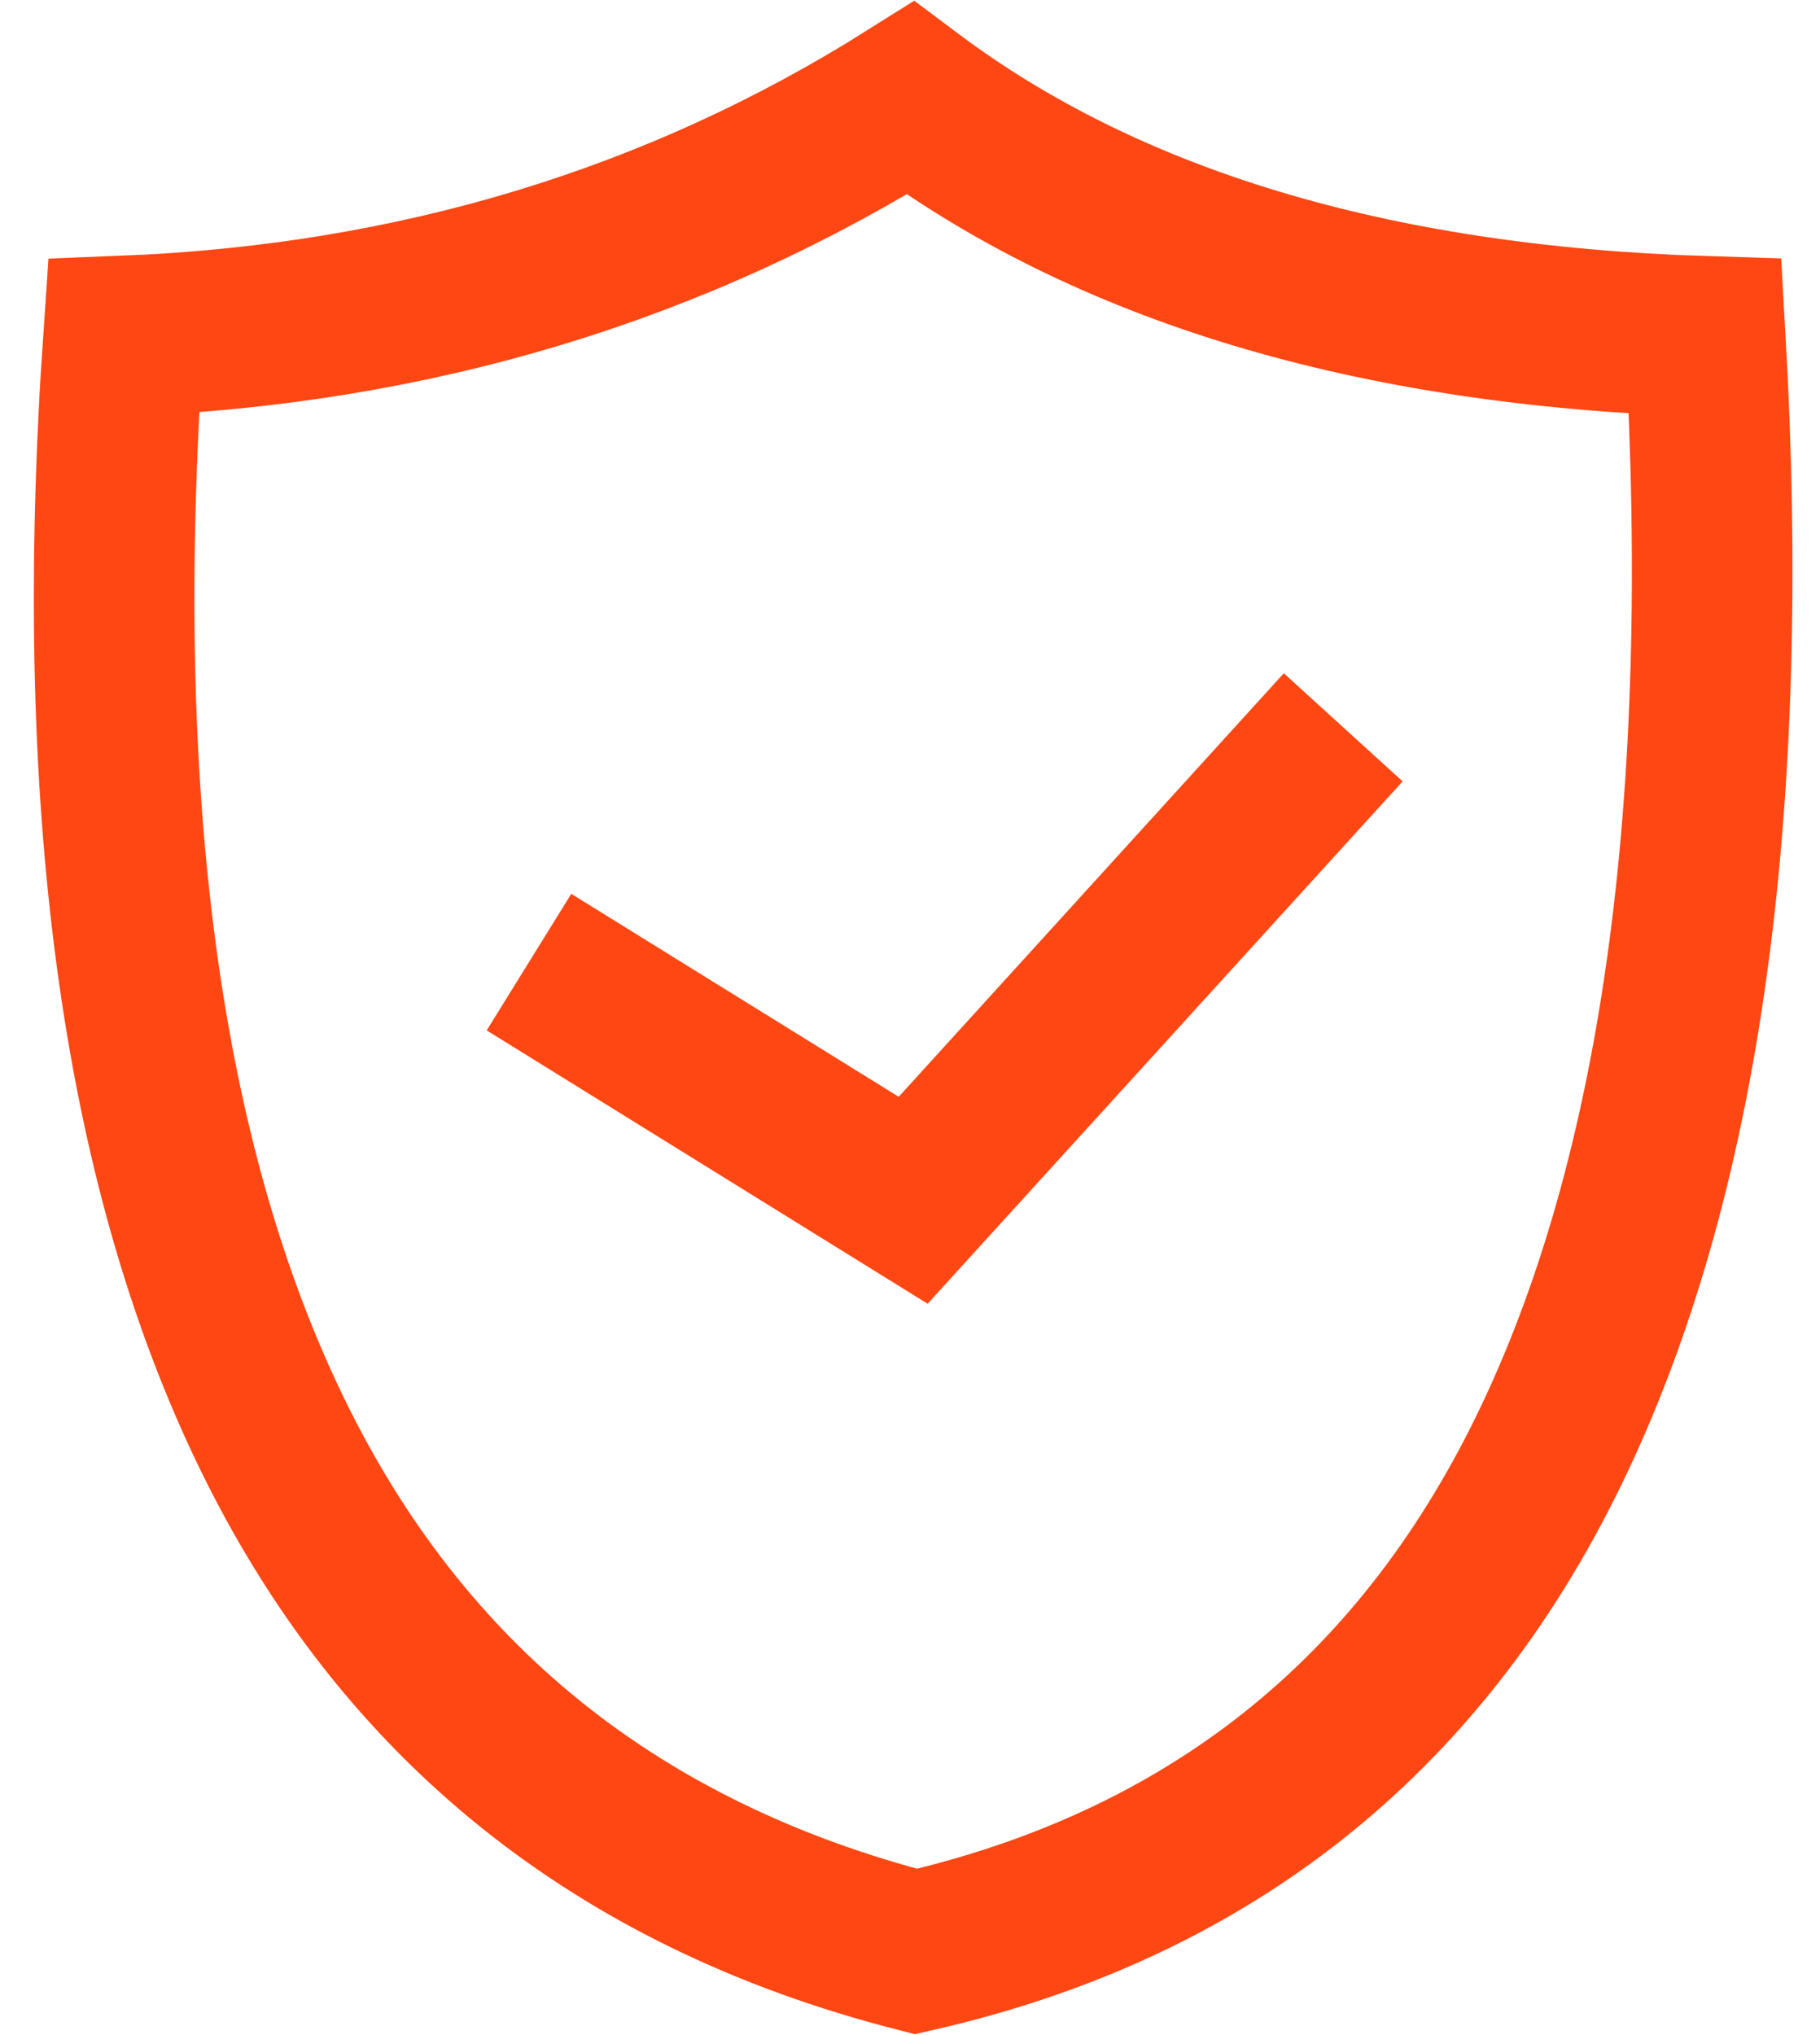
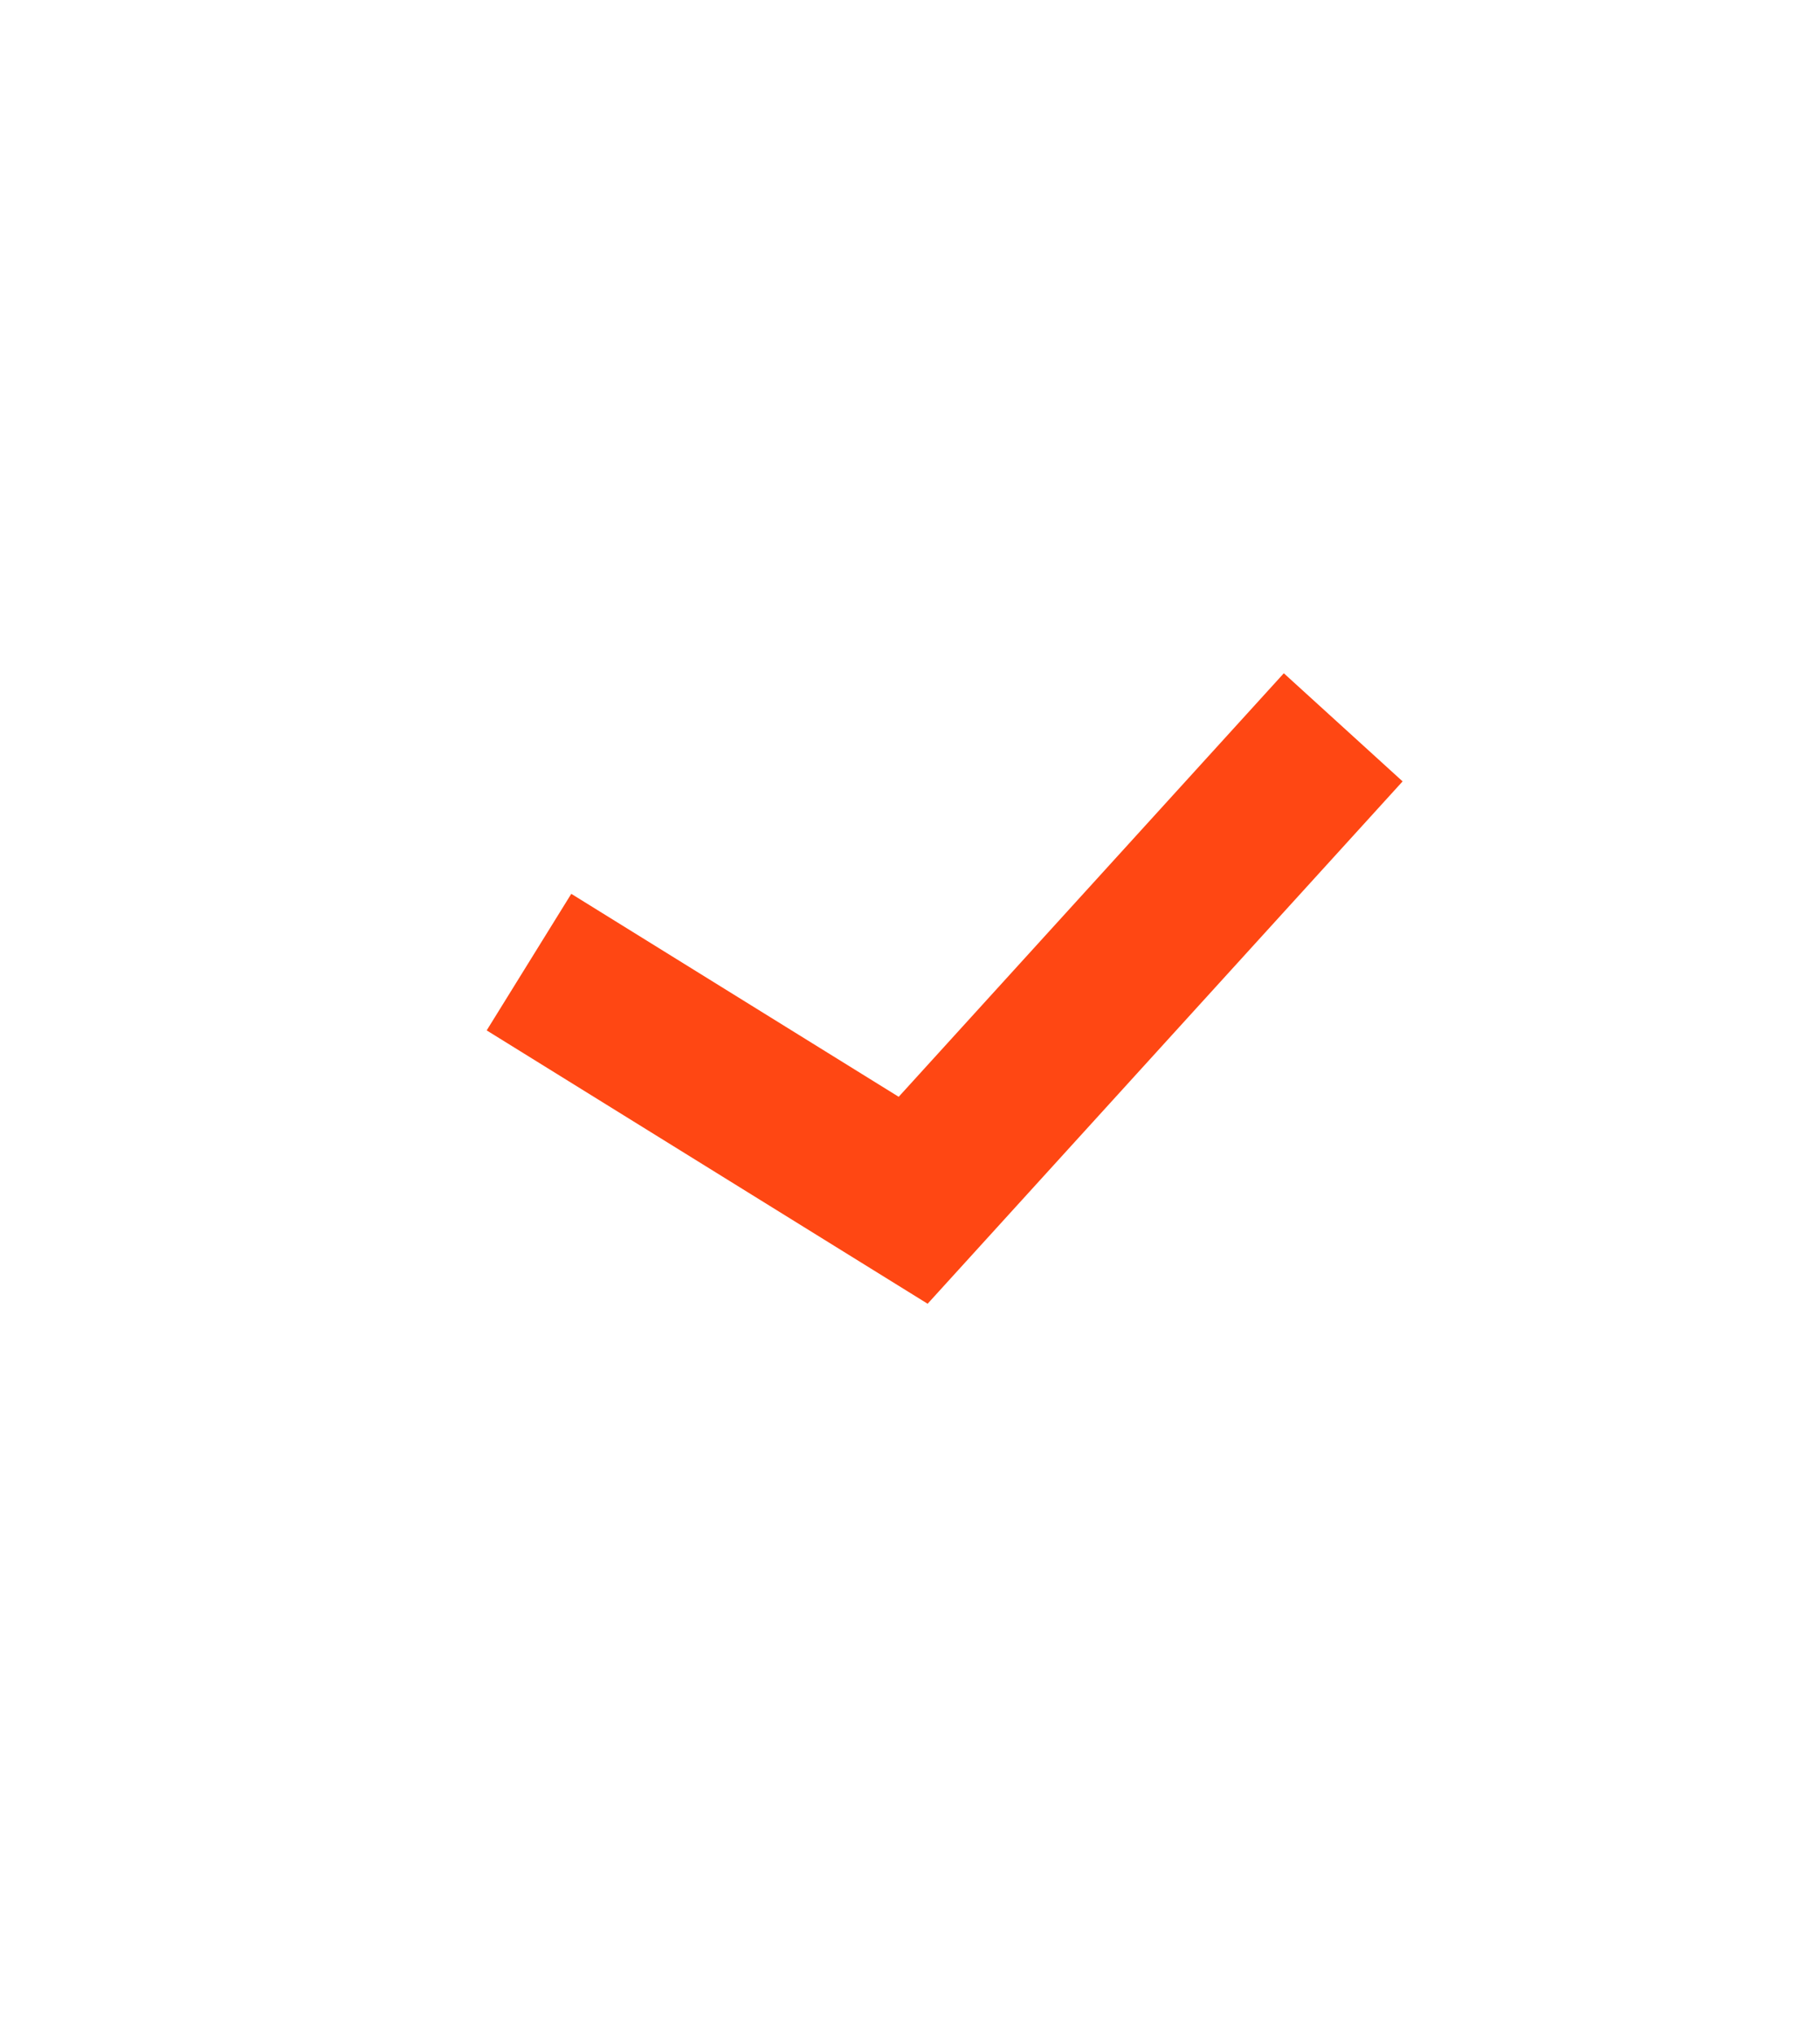
<svg xmlns="http://www.w3.org/2000/svg" width="34px" height="38px" viewBox="0 0 34 38" version="1.1">
  <title>2-Icon_Warranty</title>
  <g id="JBLStore---Home-Page" stroke="none" stroke-width="1" fill="none" fill-rule="evenodd">
    <g id="2560" transform="translate(-1682, -2262)" stroke="#FF4713" stroke-width="3">
      <g id="benefits" transform="translate(2, 2014)">
        <g id="benefit-3" transform="translate(1680.634, 247.981)">
          <g id="2-Icon_Warranty" transform="translate(-0, 0)">
-             <path d="M16.373,1.541 C21.938,2.971 25.952,6.185 28.397,11.201 C30.872,16.278 31.769,23.12 31.175,31.706 C25.735,31.921 20.838,33.406 16.479,36.149 C12.819,33.408 7.882,31.895 1.628,31.699 C1.127,22.923 2.072,15.982 4.55,10.898 C6.984,5.904 10.927,2.787 16.373,1.541 Z" id="Polygon" transform="translate(16.425, 19) rotate(180) translate(-16.425, -19) " />
            <polyline id="Path" points="9.248 17.984 16.425 22.431 24.459 13.6" />
          </g>
        </g>
      </g>
    </g>
  </g>
</svg>